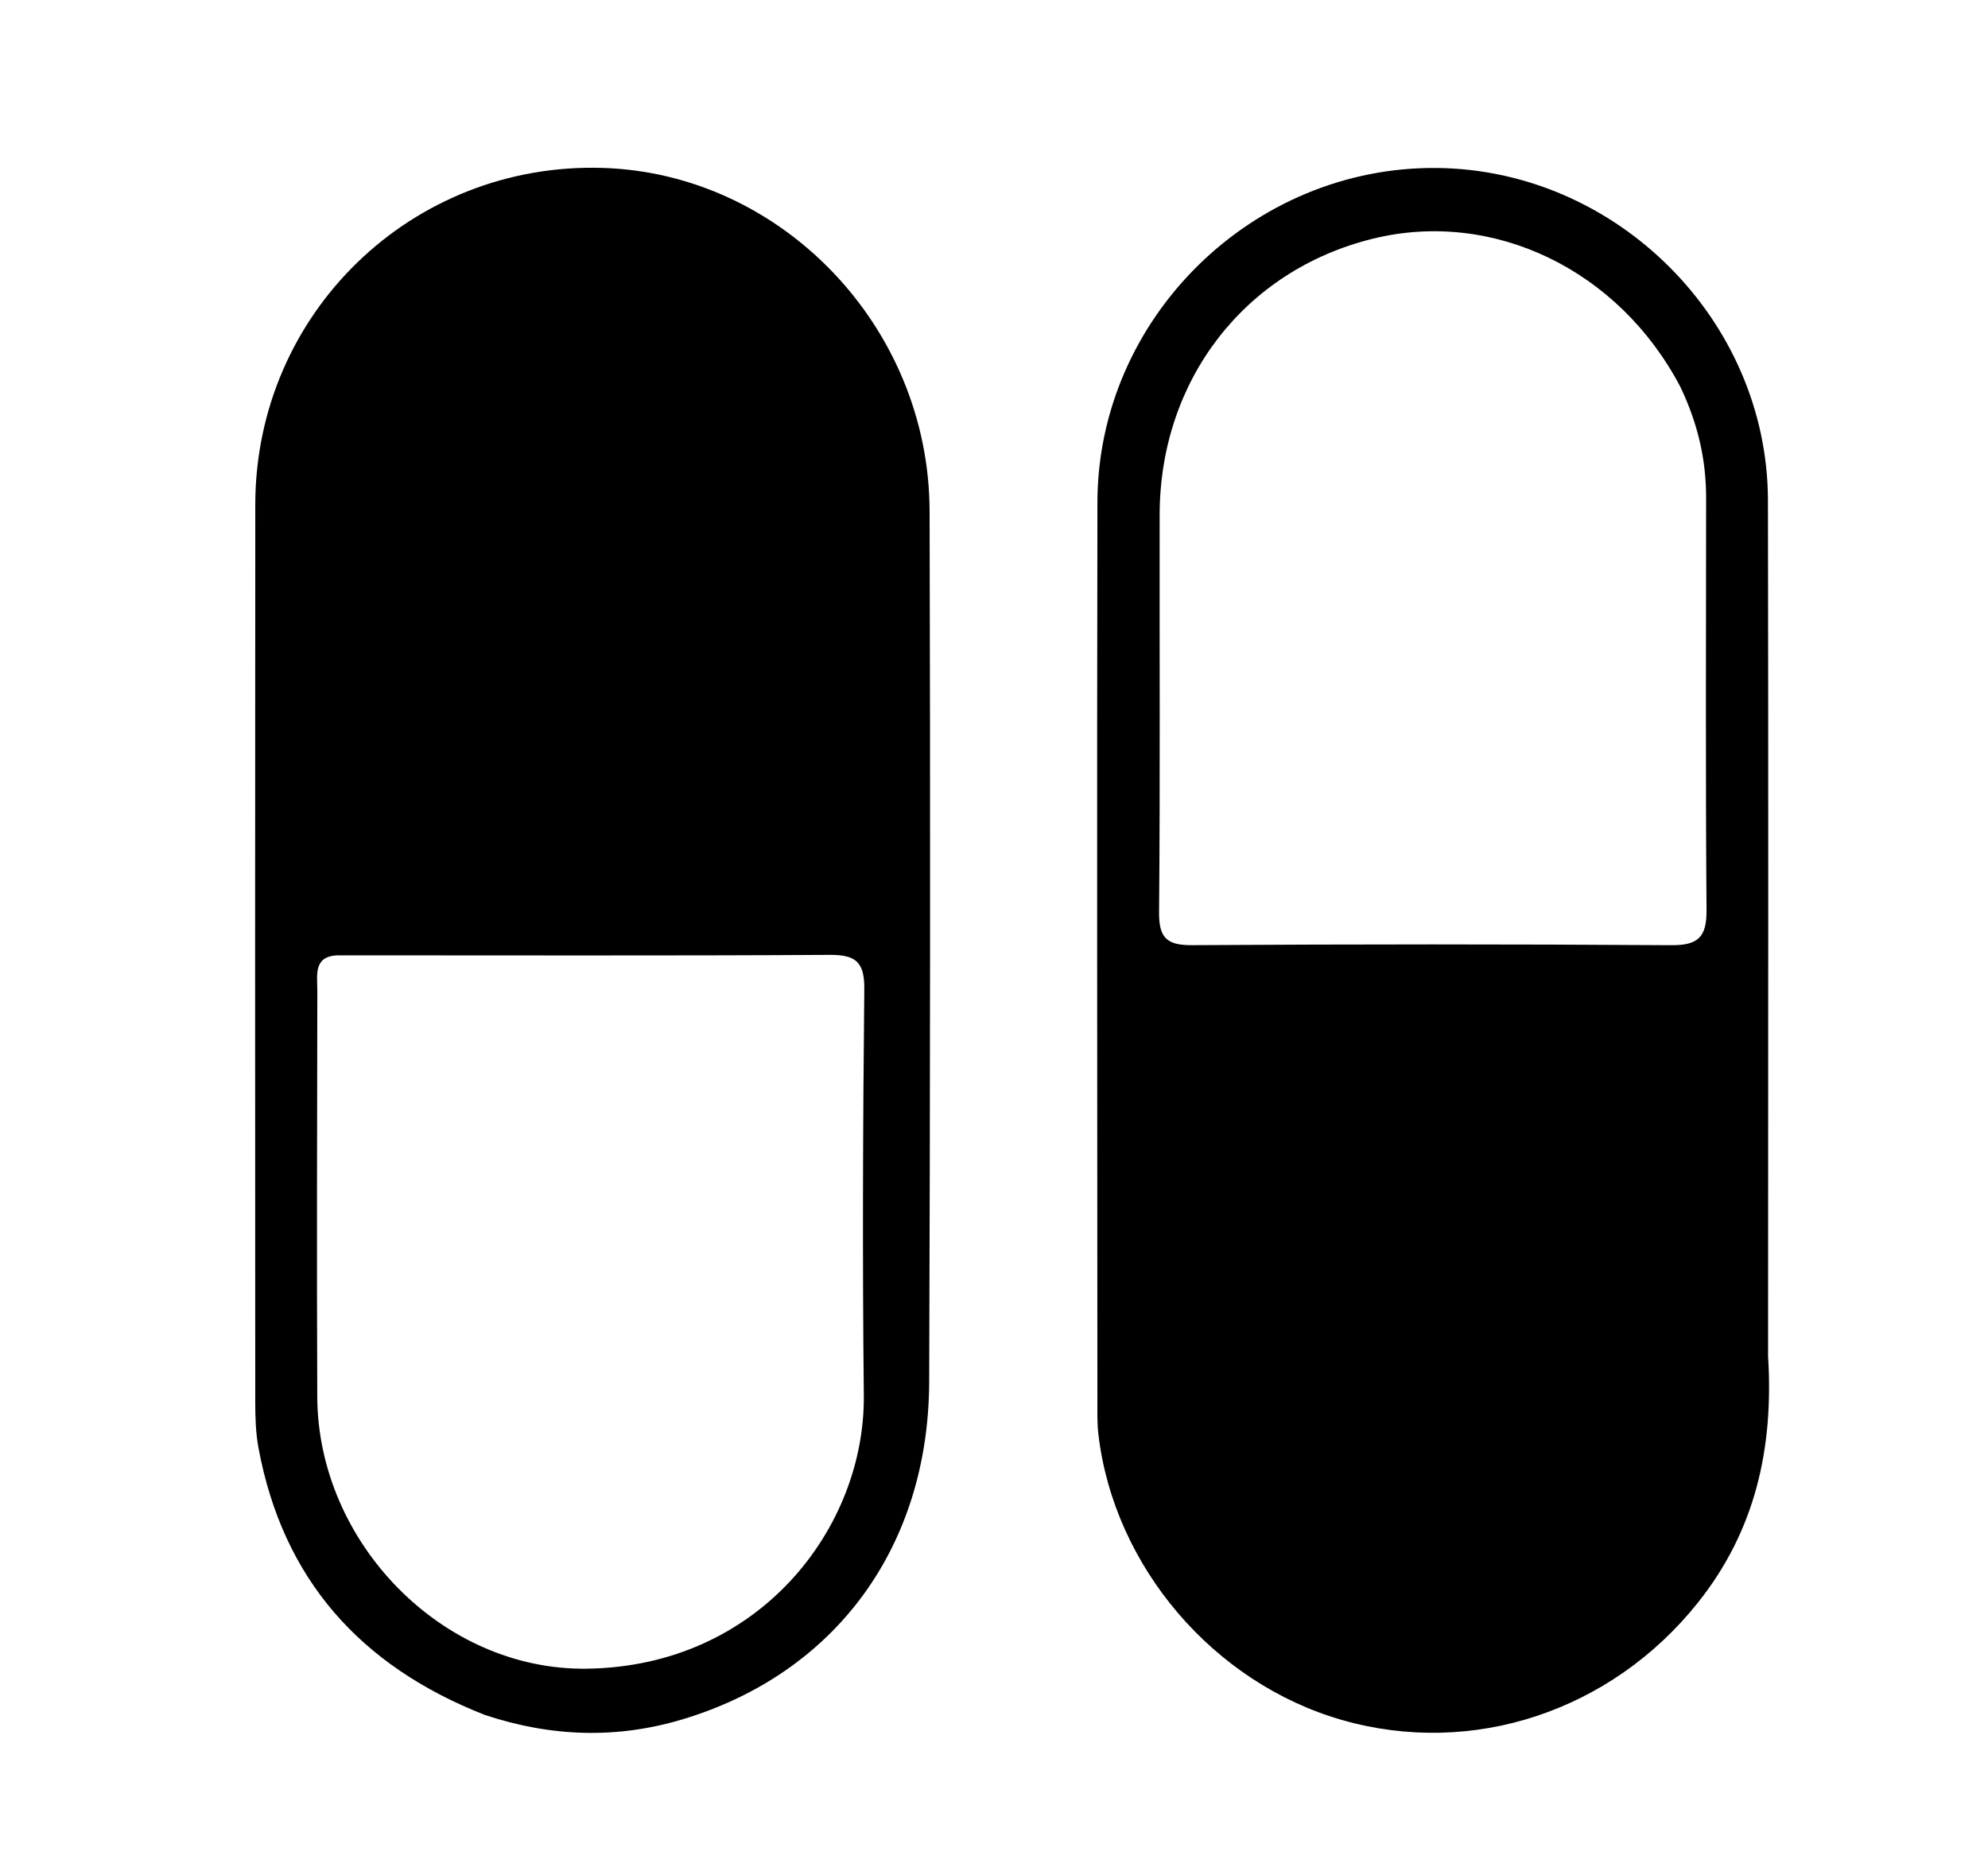
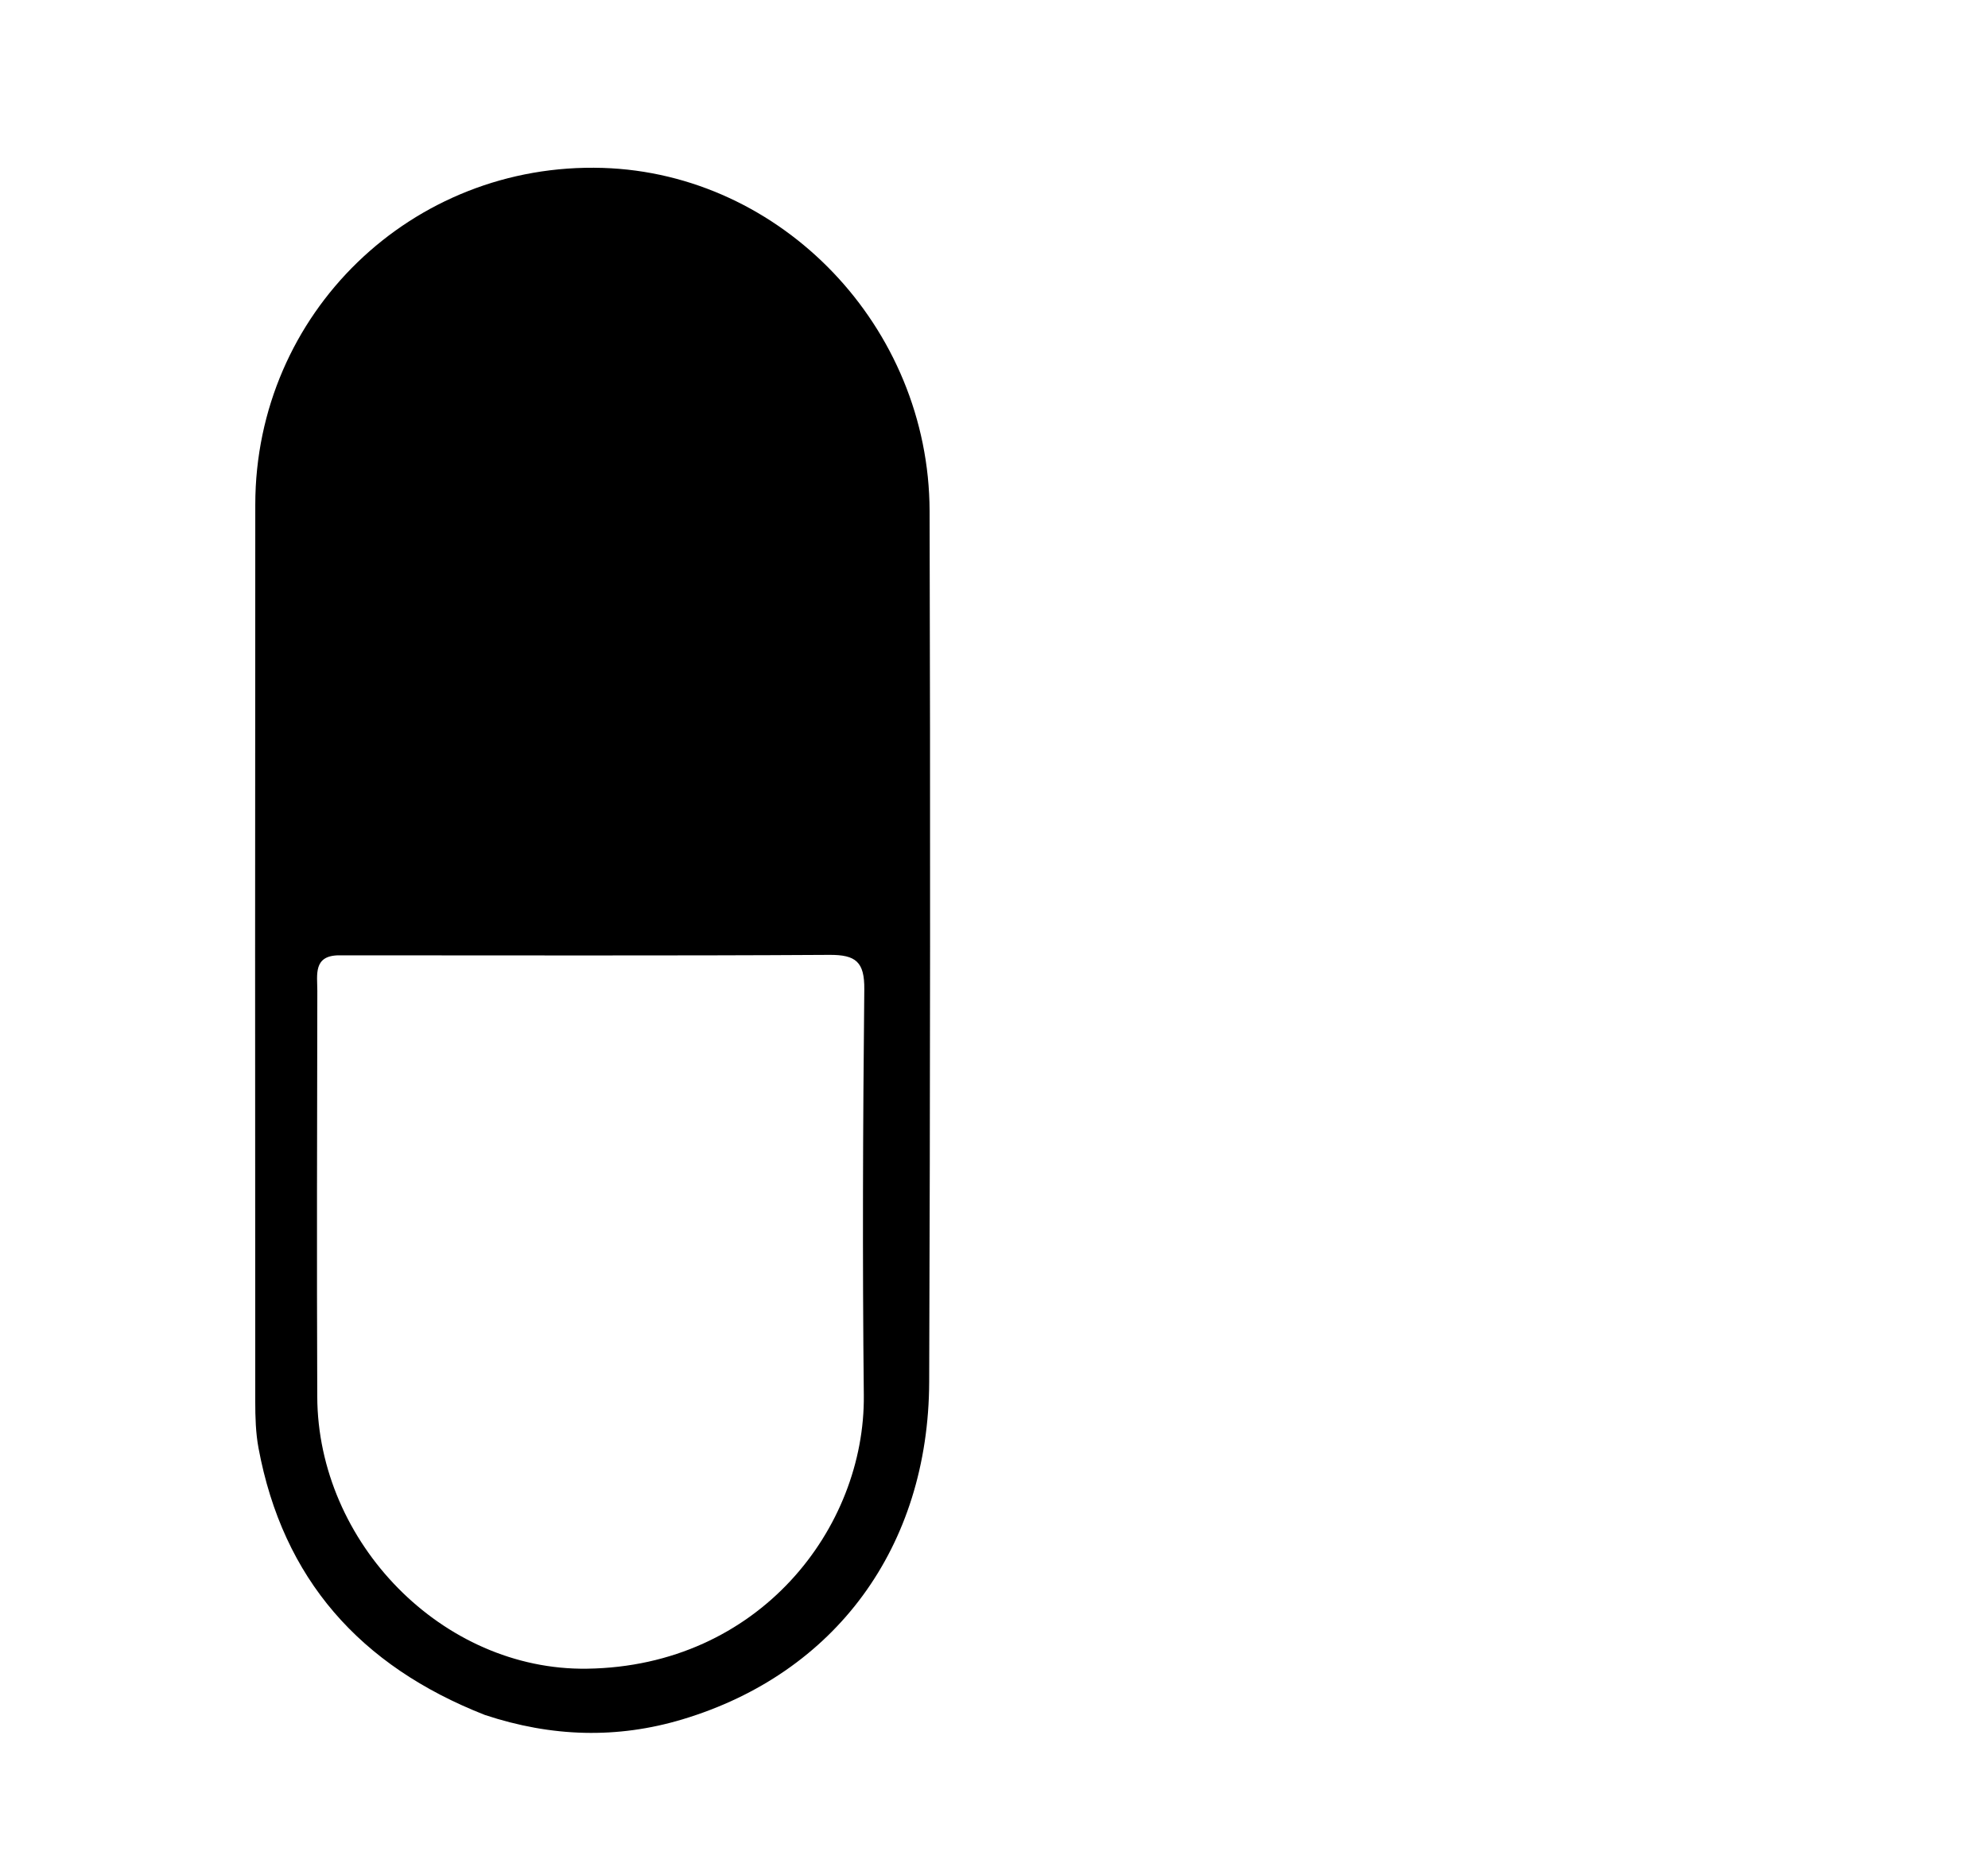
<svg xmlns="http://www.w3.org/2000/svg" version="1.1" id="Layer_1" x="0px" y="0px" viewBox="340 350 340 320" enable-background="new 0 0 1024 1024" xml:space="preserve">
  <path fill="#000000" opacity="1" stroke="none" d=" M422.924,643.318   C401.571,634.933 388.389,620.072 384.215,597.684   C383.732,595.09 383.656,592.39 383.654,589.74   C383.629,538.591 383.615,487.441 383.66,436.292   C383.689,403.588 410.444,377.713 443.08,378.719   C473.69,379.663 498.896,405.902 498.985,437.401   C499.124,487.05 499.088,536.7 498.915,586.348   C498.817,614.568 482.883,636.211 456.725,644.069   C445.577,647.418 434.378,647.116 422.924,643.318  M398.031,513.395   C393.516,513.39 394.276,516.761 394.271,519.465   C394.229,542.609 394.166,565.752 394.26,588.896   C394.362,613.822 415.638,635.747 440.38,635.407   C469.856,635.002 487.976,611.312 487.735,588.633   C487.489,565.492 487.579,542.345 487.817,519.204   C487.865,514.518 486.371,513.291 481.849,513.318   C454.211,513.487 426.572,513.388 398.031,513.395  z" />
-   <path fill="#000000" opacity="1" stroke="none" d=" M642.388,581.998   C643.366,597.828 640.146,611.898 630.345,624.162   C615.533,642.696 591.809,650.579 569.515,644.18   C547.532,637.87 530.506,617.923 527.853,595.308   C527.64,593.496 527.683,591.648 527.683,589.817   C527.669,538.509 527.589,487.2 527.688,435.892   C527.749,404.403 554.222,378.449 585.692,378.729   C616.485,379.004 642.299,404.761 642.364,435.57   C642.466,484.213 642.389,532.856 642.388,581.998  M627.381,416.158   C616.848,396.106 595.365,385.76 574.783,390.83   C552.892,396.222 538.369,414.983 538.33,438.029   C538.292,460.686 538.434,483.343 538.231,505.997   C538.191,510.427 539.551,511.685 543.915,511.658   C571.224,511.486 598.536,511.479 625.844,511.663   C630.448,511.693 631.896,510.253 631.862,505.672   C631.684,482.184 631.78,458.695 631.791,435.205   C631.794,428.777 630.478,422.65 627.381,416.158  z" />
</svg>